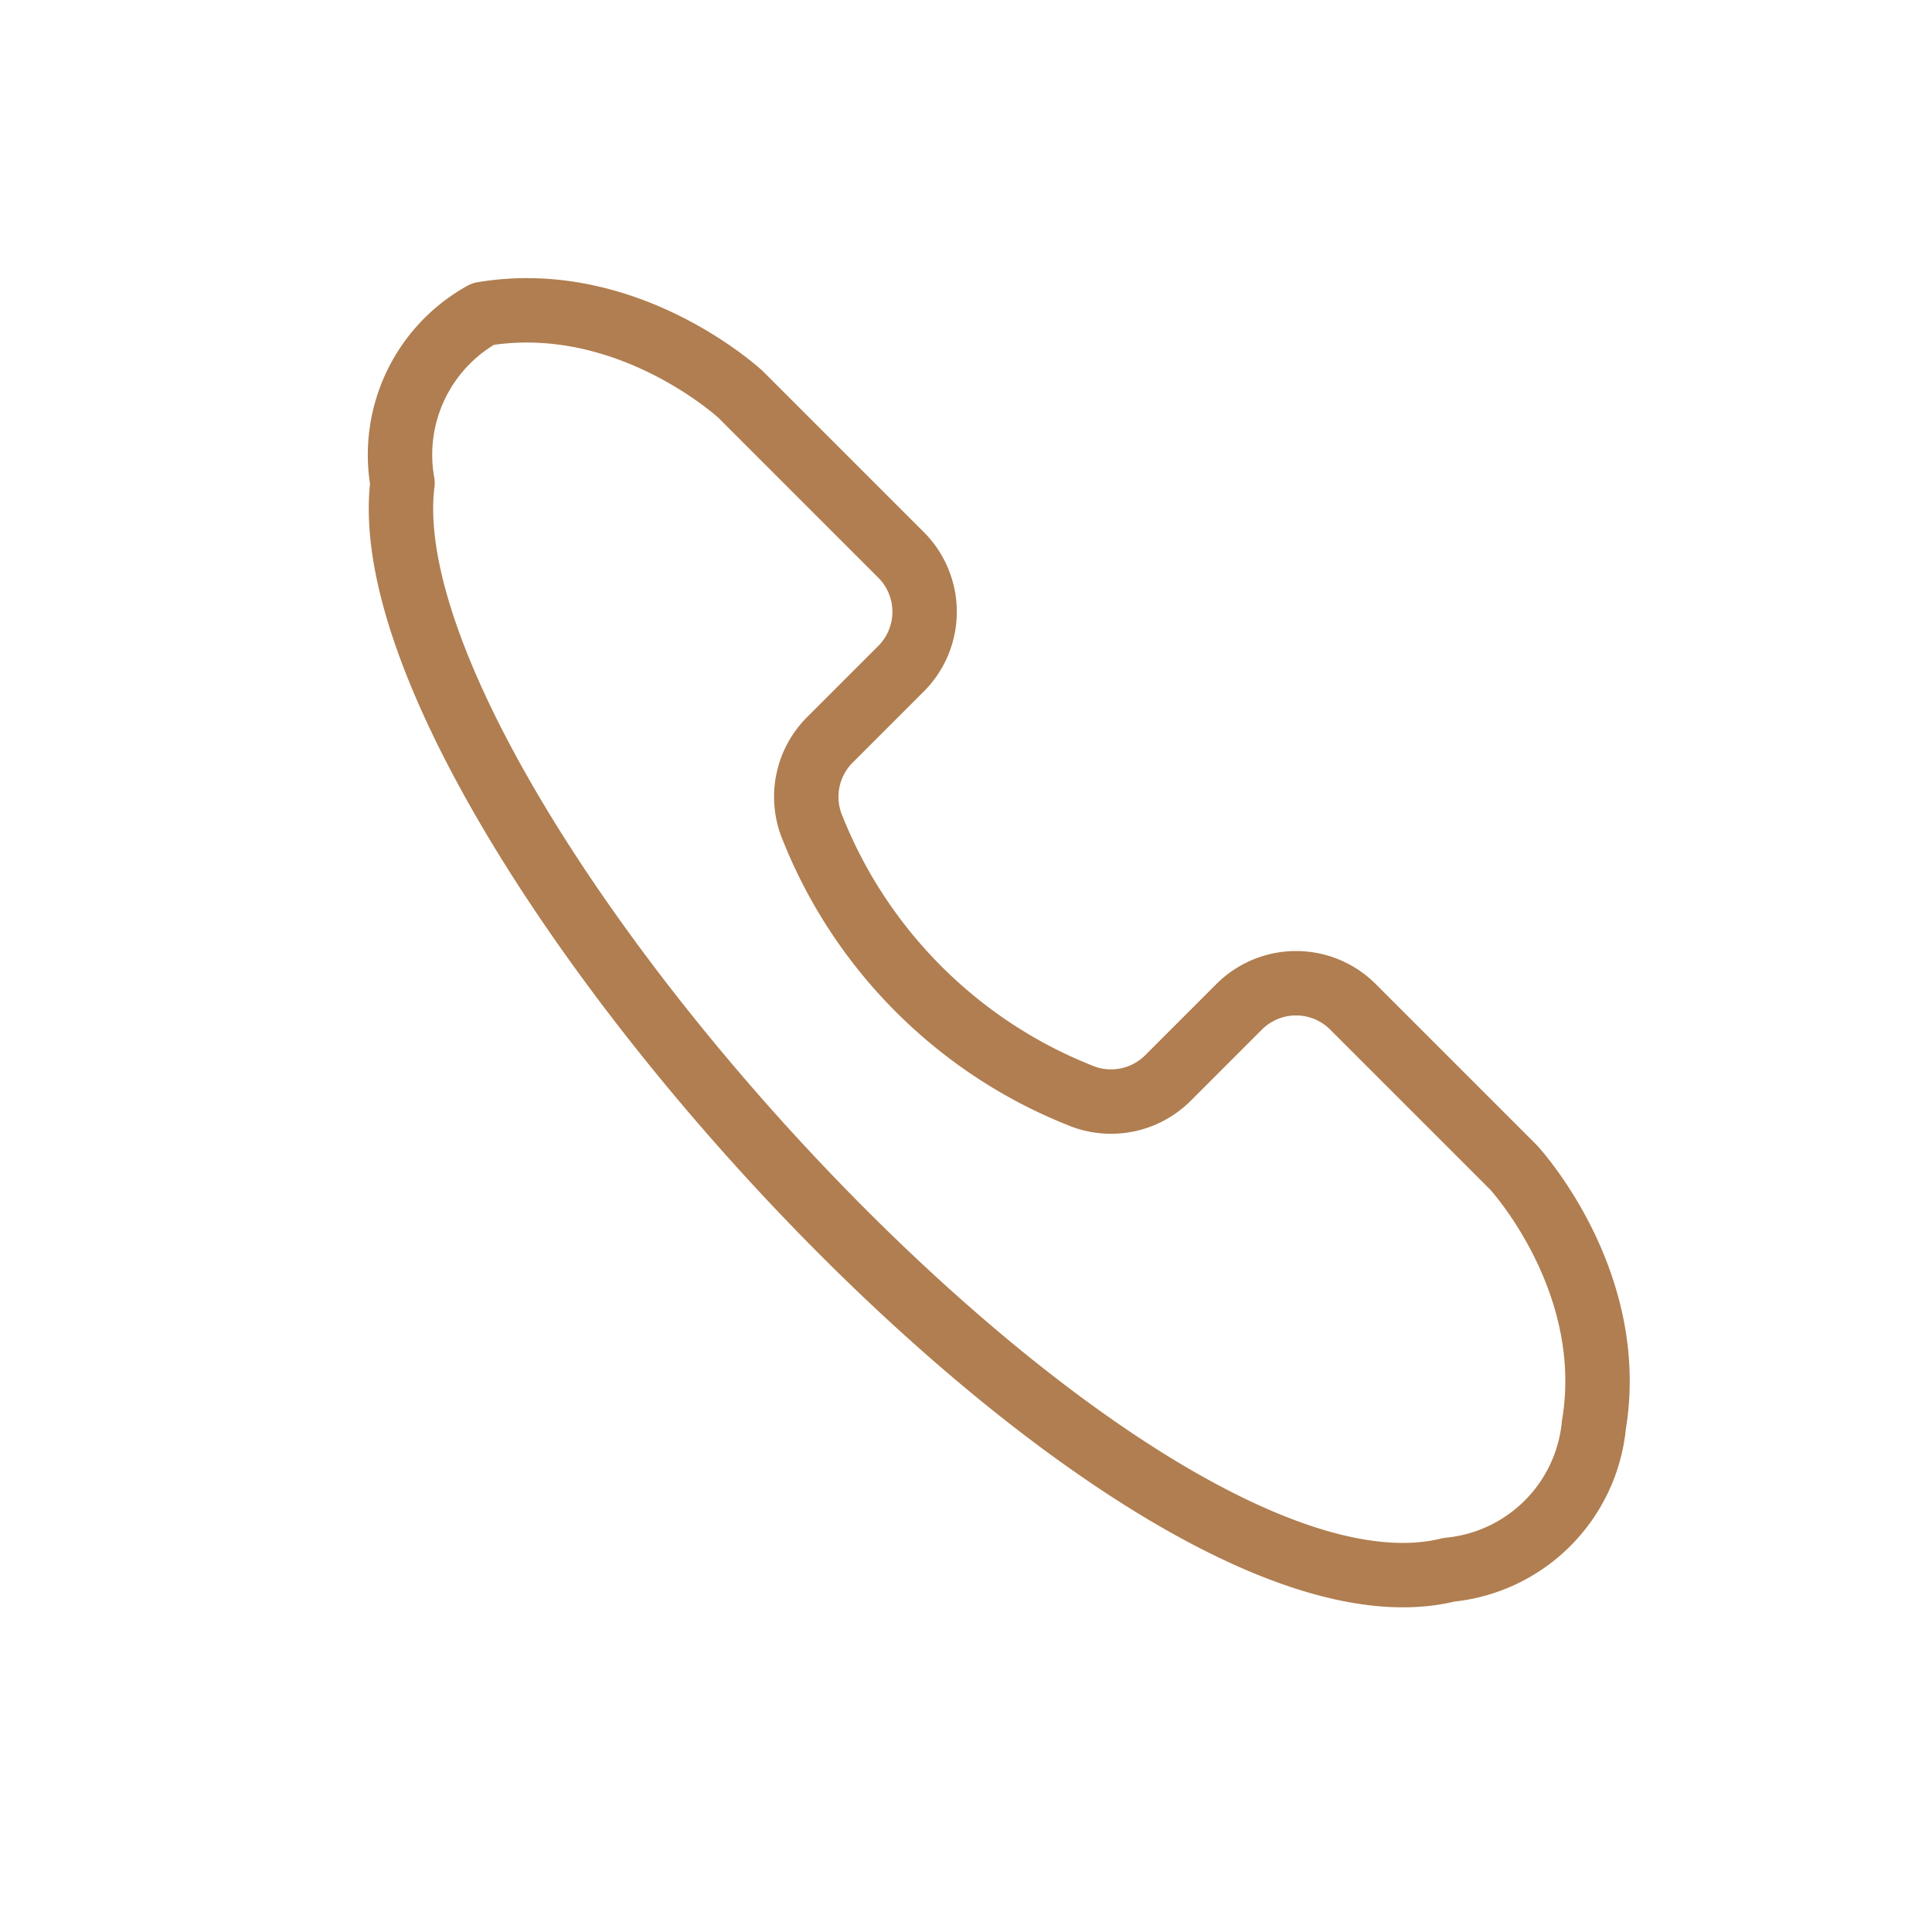
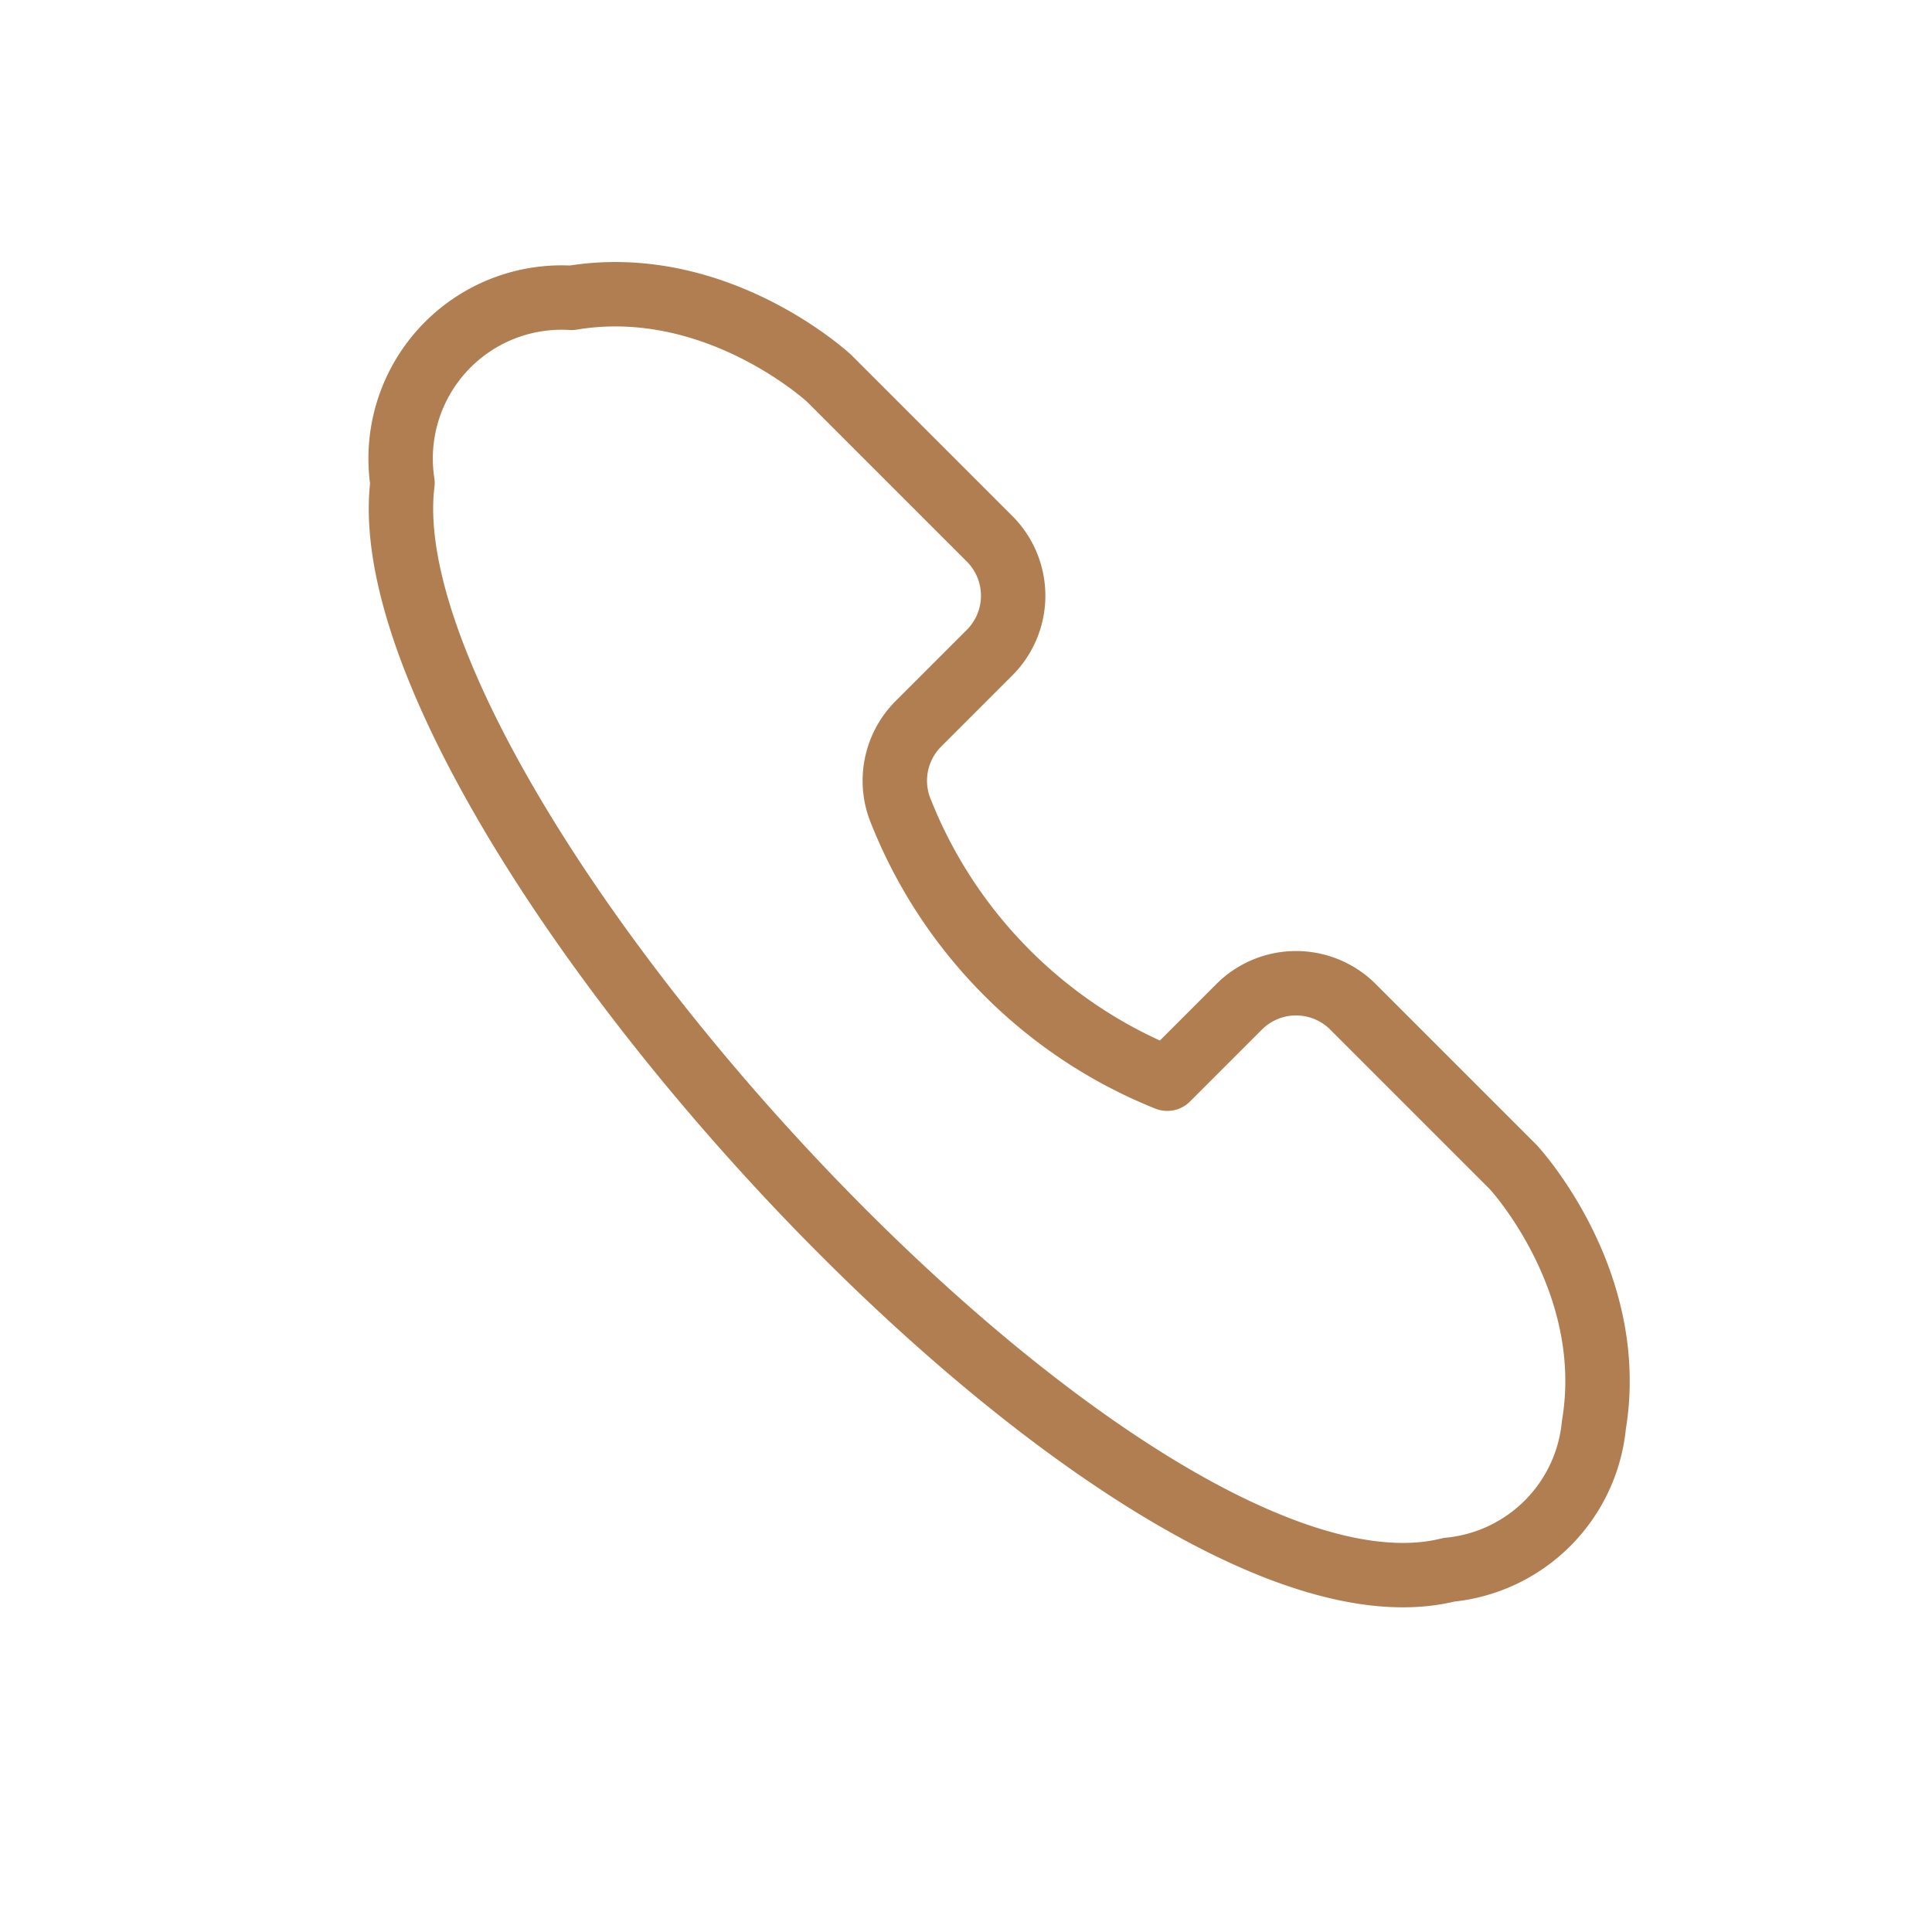
<svg xmlns="http://www.w3.org/2000/svg" viewBox="0 0 24 24" fill="none" stroke="#B07E50" stroke-width="0.8" stroke-linecap="round" stroke-linejoin="round">
-   <path d="M5 6c-.5 4 9 14.5 13 13.5a2 2 0 0 0 1.8-1.8c.3-1.8-1-3.2-1-3.2l-2-2a1 1 0 0 0-1.4 0l-.9.9a1 1 0 0 1-1.1.2c-1.5-.6-2.7-1.8-3.3-3.3a1 1 0 0 1 .2-1.1l.9-.9a1 1 0 0 0 0-1.4l-2-2s-1.4-1.3-3.2-1A2 2 0 0 0 5 6z" />
+   <path d="M5 6c-.5 4 9 14.5 13 13.5a2 2 0 0 0 1.8-1.8c.3-1.8-1-3.2-1-3.2l-2-2a1 1 0 0 0-1.4 0l-.9.9c-1.5-.6-2.7-1.8-3.3-3.3a1 1 0 0 1 .2-1.1l.9-.9a1 1 0 0 0 0-1.4l-2-2s-1.4-1.3-3.2-1A2 2 0 0 0 5 6z" />
</svg>